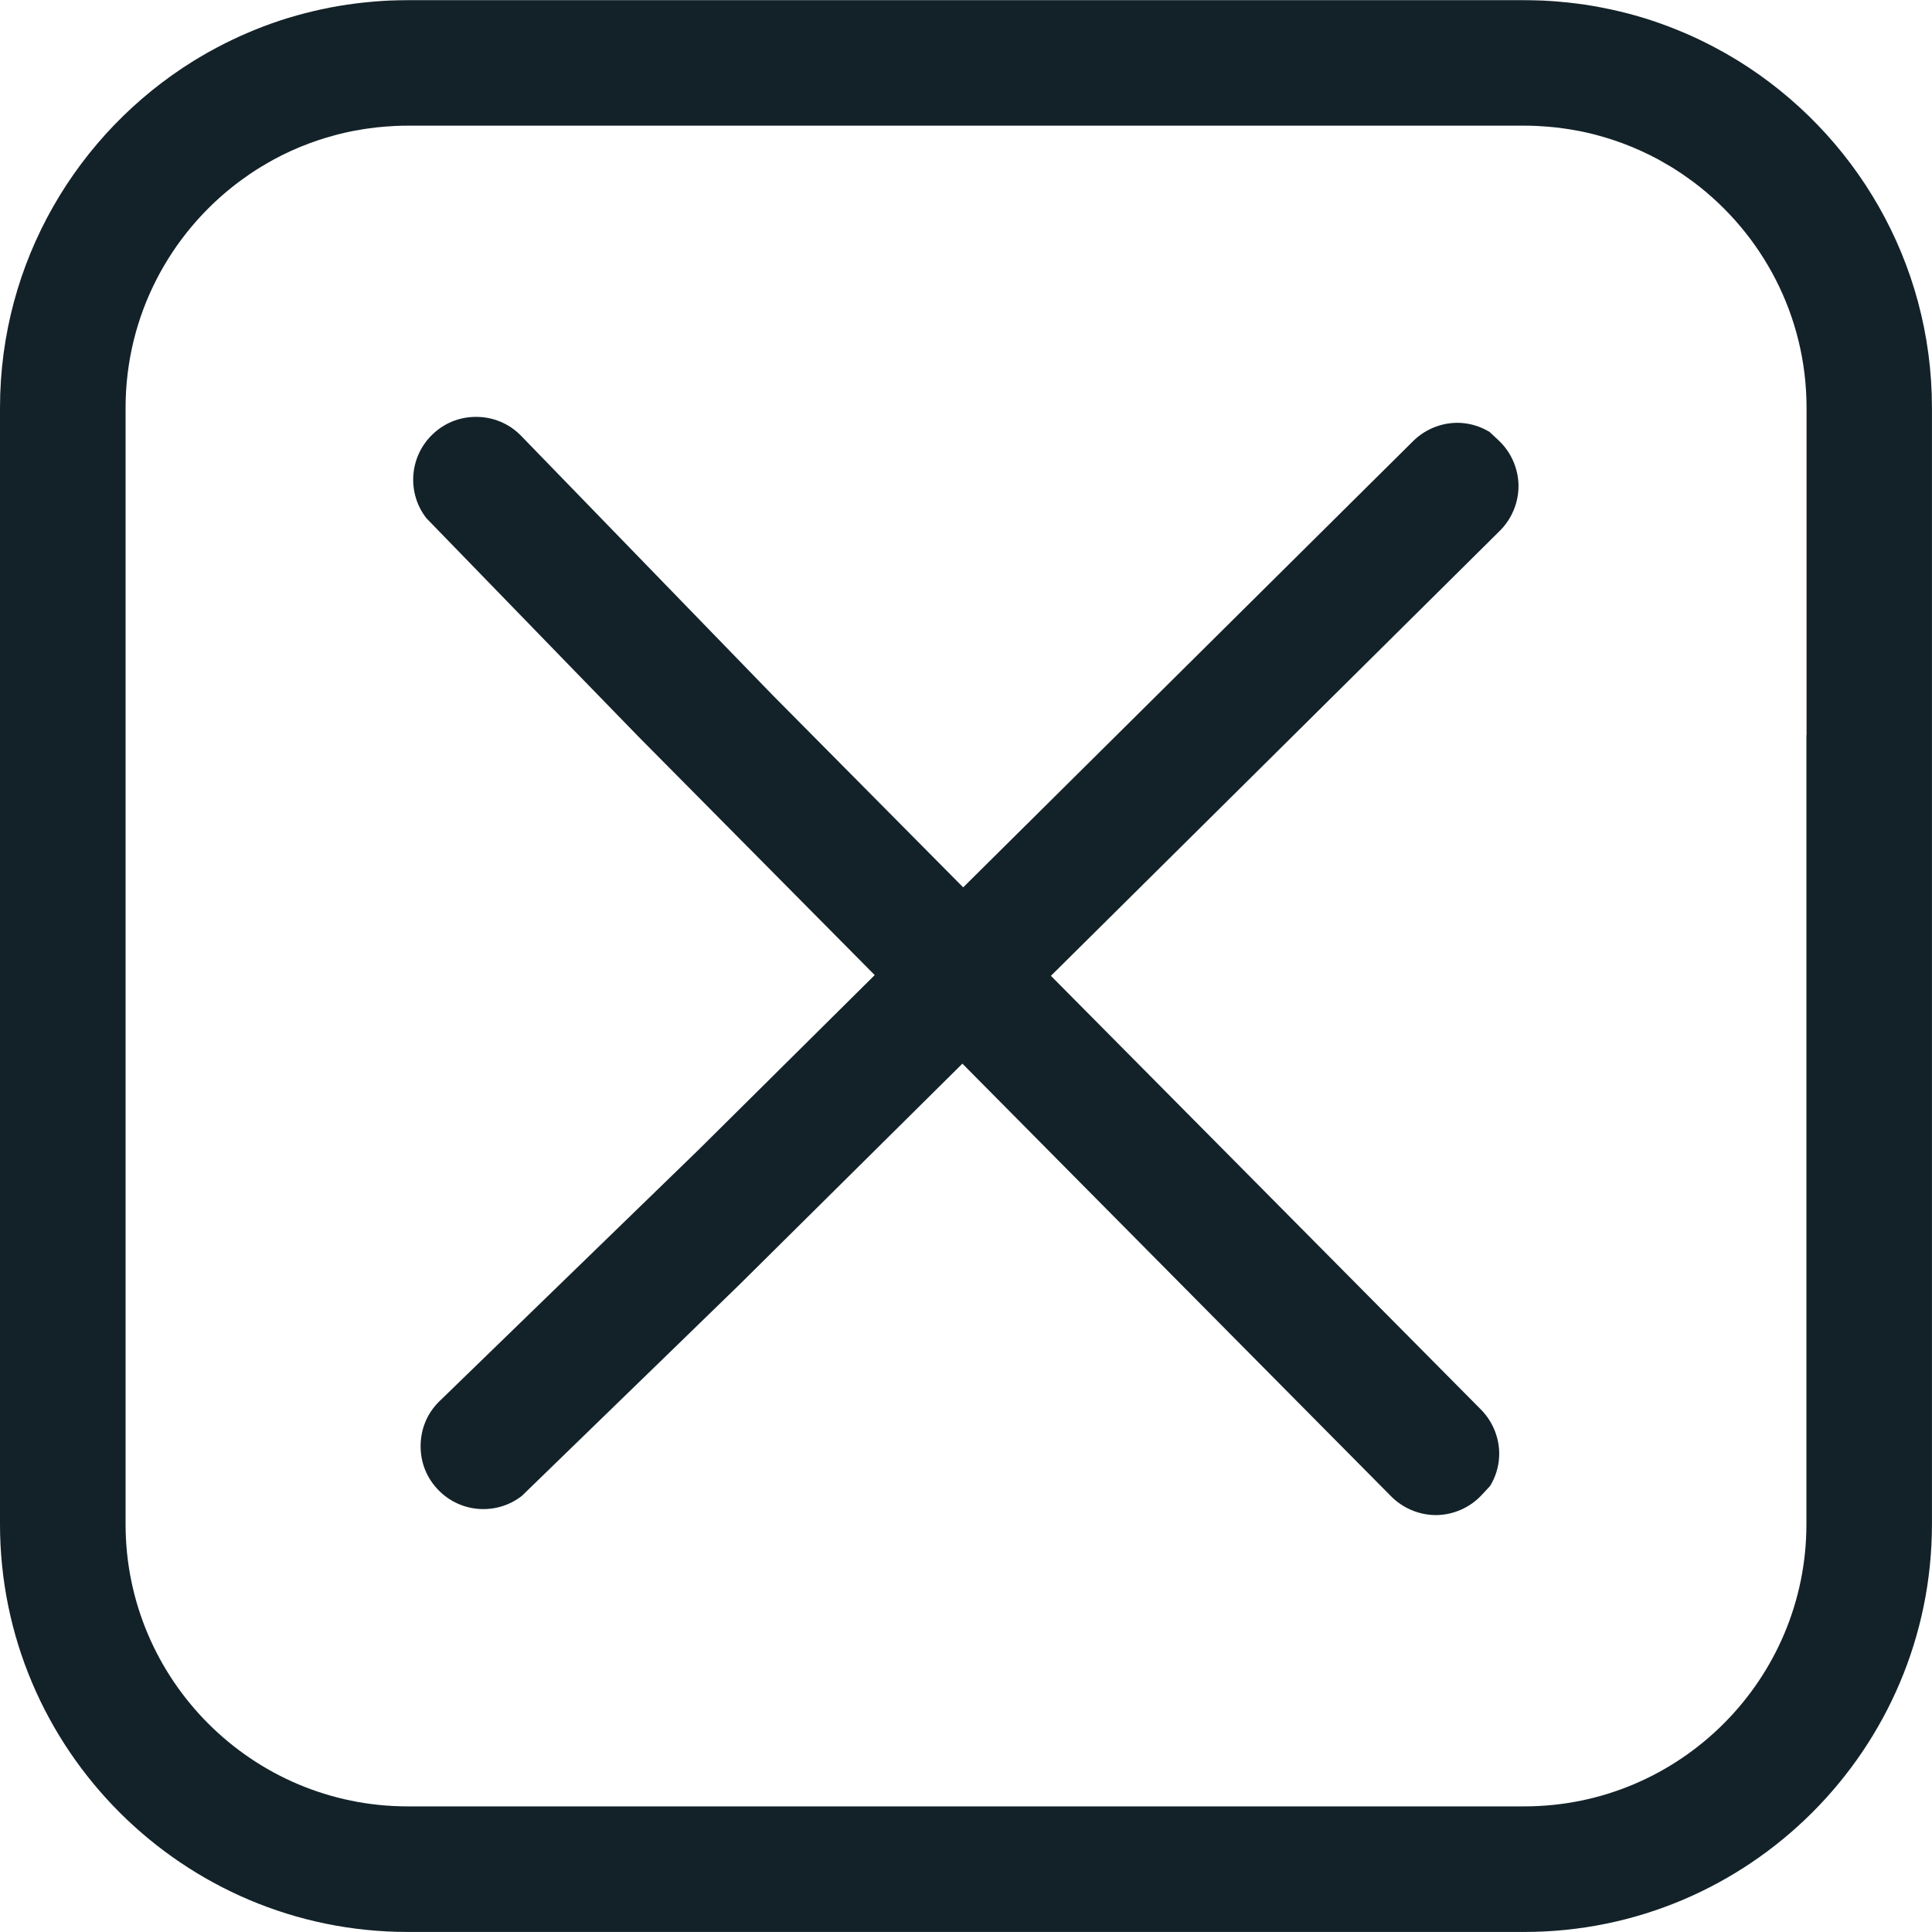
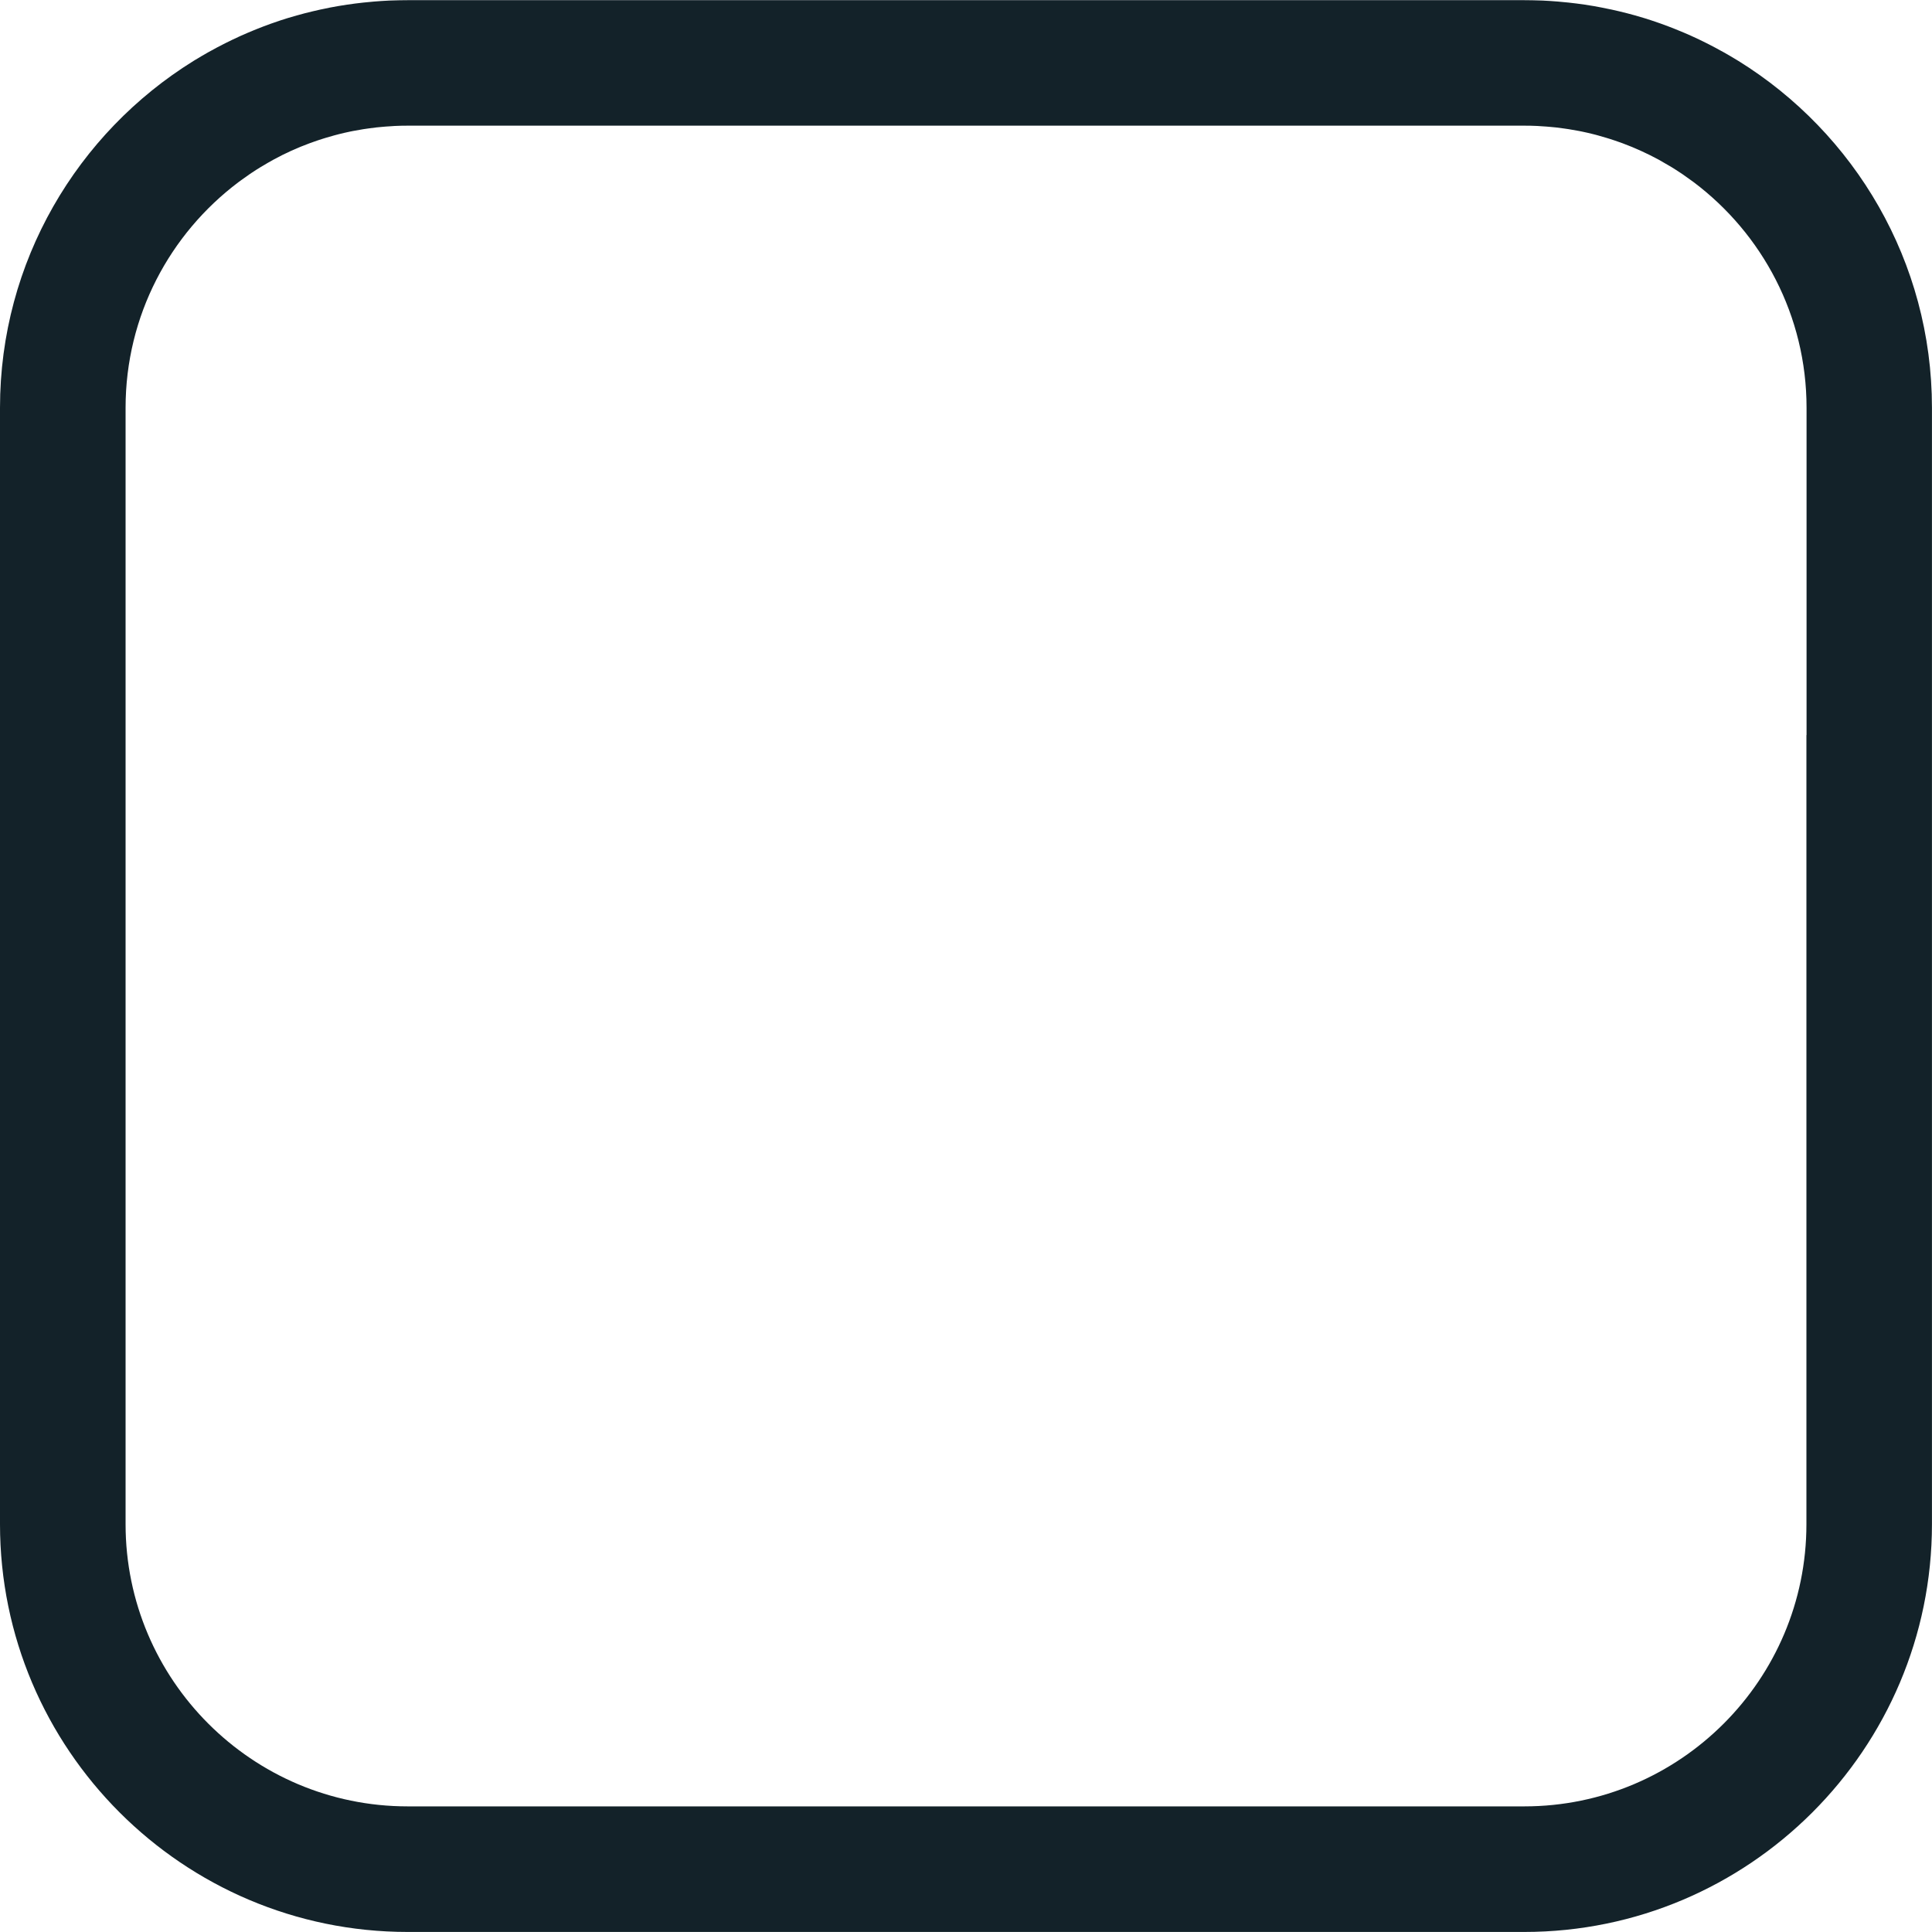
<svg xmlns="http://www.w3.org/2000/svg" width="44" height="44" viewBox="0 0 44 44" fill="none">
  <g clip-path="url(#clip0_313_792)">
-     <path d="M34.129 10.028L33.925 9.838C33.725 9.716 33.498 9.644 33.259 9.631C32.867 9.612 32.479 9.759 32.194 10.035L21.936 20.209L17.595 15.83L11.857 9.914C11.589 9.644 11.229 9.494 10.843 9.494C10.457 9.494 10.111 9.639 9.841 9.902C9.314 10.416 9.269 11.24 9.713 11.804L13.097 15.291L14.537 16.773L19.921 22.207L15.913 26.182L9.999 31.921C9.728 32.189 9.579 32.548 9.579 32.935C9.579 33.321 9.723 33.667 9.986 33.937C10.5 34.465 11.324 34.51 11.888 34.065L15.375 30.68L16.856 29.241L21.918 24.224L31.672 34.068C31.942 34.346 32.318 34.505 32.703 34.505H32.722C33.107 34.498 33.483 34.331 33.745 34.047L33.935 33.843C34.057 33.644 34.13 33.417 34.142 33.177C34.161 32.785 34.014 32.397 33.738 32.112L23.934 22.224L34.146 12.1C34.425 11.829 34.583 11.454 34.583 11.068V11.049C34.576 10.664 34.41 10.288 34.126 10.026L34.129 10.028Z" fill="#132229" />
    <path d="M39.593 1.389C39.581 1.382 39.569 1.374 39.557 1.367C39.461 1.308 39.364 1.252 39.266 1.196C39.243 1.183 39.22 1.17 39.196 1.158C39.102 1.105 39.006 1.055 38.911 1.006C38.887 0.993 38.864 0.982 38.841 0.971C38.747 0.924 38.652 0.878 38.556 0.835C38.542 0.828 38.529 0.822 38.515 0.816C38.415 0.771 38.315 0.728 38.212 0.687C38.192 0.679 38.171 0.67 38.151 0.662C38.046 0.62 37.941 0.58 37.835 0.542C37.816 0.536 37.796 0.529 37.778 0.522C37.667 0.483 37.555 0.446 37.442 0.411C37.435 0.409 37.429 0.407 37.421 0.405C37.301 0.369 37.181 0.334 37.059 0.303C36.938 0.272 36.817 0.243 36.694 0.216C36.684 0.214 36.673 0.212 36.662 0.21C36.542 0.184 36.421 0.161 36.3 0.139C36.292 0.138 36.284 0.136 36.275 0.135C36.032 0.094 35.786 0.062 35.536 0.041C35.519 0.039 35.503 0.038 35.486 0.036C35.37 0.026 35.252 0.019 35.135 0.013C35.115 0.013 35.094 0.011 35.074 0.011C34.953 0.007 34.833 0.004 34.712 0.004H9.285C9.164 0.004 9.044 0.007 8.924 0.011C8.903 0.011 8.883 0.012 8.863 0.013C8.745 0.019 8.628 0.026 8.511 0.036C8.494 0.037 8.478 0.039 8.461 0.041C8.212 0.062 7.965 0.094 7.722 0.135C7.714 0.136 7.706 0.138 7.698 0.139C7.575 0.16 7.455 0.183 7.335 0.21C7.325 0.212 7.313 0.214 7.303 0.216C7.181 0.243 7.06 0.272 6.938 0.303C6.816 0.335 6.696 0.369 6.576 0.405C6.569 0.407 6.563 0.409 6.555 0.411C6.442 0.446 6.331 0.482 6.22 0.522C6.201 0.528 6.181 0.535 6.162 0.542C6.056 0.58 5.951 0.62 5.847 0.662C5.826 0.67 5.805 0.679 5.785 0.687C5.683 0.728 5.583 0.772 5.483 0.816C5.469 0.822 5.456 0.828 5.442 0.835C5.346 0.879 5.251 0.924 5.157 0.971C5.134 0.982 5.11 0.993 5.088 1.006C4.991 1.055 4.896 1.105 4.802 1.158C4.778 1.171 4.756 1.183 4.732 1.196C4.635 1.252 4.537 1.308 4.441 1.367C4.429 1.375 4.418 1.382 4.405 1.389C1.764 3.028 0 5.955 0 9.287V34.712C0 39.833 4.166 43.999 9.285 43.999H34.714C39.834 43.999 43.999 39.832 43.999 34.712V9.287C43.999 5.955 42.235 3.027 39.592 1.388L39.593 1.389ZM41.14 16.741V34.712C41.14 38.256 38.258 41.139 34.715 41.139H9.285C5.742 41.139 2.86 38.256 2.86 34.712V9.287C2.86 7.19 3.87 5.324 5.429 4.15C5.449 4.134 5.471 4.119 5.492 4.104C5.554 4.059 5.615 4.015 5.678 3.972C5.694 3.961 5.71 3.951 5.725 3.94C5.795 3.893 5.865 3.848 5.938 3.804C5.95 3.797 5.962 3.789 5.974 3.783C6.053 3.735 6.134 3.688 6.216 3.643C6.221 3.641 6.225 3.638 6.23 3.635C6.494 3.491 6.769 3.366 7.055 3.261C7.077 3.253 7.1 3.245 7.123 3.237C7.191 3.212 7.26 3.189 7.329 3.167C7.359 3.158 7.389 3.148 7.419 3.139C7.484 3.119 7.551 3.1 7.617 3.082C7.647 3.074 7.677 3.066 7.708 3.058C7.797 3.035 7.886 3.015 7.977 2.996C7.998 2.991 8.021 2.988 8.042 2.983C8.119 2.968 8.197 2.954 8.275 2.942C8.312 2.936 8.35 2.931 8.386 2.926C8.448 2.917 8.51 2.909 8.572 2.902C8.611 2.897 8.649 2.894 8.688 2.891C8.754 2.885 8.819 2.879 8.886 2.876C8.92 2.874 8.953 2.871 8.987 2.869C9.086 2.864 9.186 2.862 9.287 2.862H34.716C34.816 2.862 34.917 2.864 35.016 2.869C35.05 2.871 35.083 2.873 35.117 2.876C35.184 2.879 35.249 2.885 35.315 2.891C35.353 2.895 35.392 2.898 35.431 2.902C35.493 2.909 35.555 2.917 35.617 2.926C35.653 2.931 35.691 2.936 35.727 2.942C35.805 2.954 35.883 2.968 35.961 2.983C35.982 2.988 36.005 2.991 36.026 2.996C36.116 3.015 36.207 3.035 36.295 3.058C36.325 3.066 36.356 3.074 36.386 3.082C36.452 3.1 36.518 3.119 36.583 3.139C36.613 3.148 36.644 3.158 36.674 3.167C36.743 3.19 36.812 3.212 36.88 3.237C36.903 3.245 36.925 3.253 36.948 3.261C37.233 3.367 37.508 3.492 37.773 3.635C37.778 3.638 37.782 3.641 37.787 3.643C37.869 3.689 37.949 3.735 38.029 3.783C38.041 3.79 38.054 3.798 38.065 3.804C38.136 3.848 38.207 3.893 38.277 3.94C38.293 3.951 38.309 3.961 38.325 3.972C38.388 4.015 38.449 4.06 38.51 4.104C38.531 4.12 38.553 4.134 38.574 4.15C40.133 5.324 41.143 7.19 41.143 9.287V16.741H41.14Z" fill="#132229" />
  </g>
  <defs>
    <clipPath id="clip0_313_792">
      <rect width="44" height="44" fill="white" />
    </clipPath>
  </defs>
</svg>